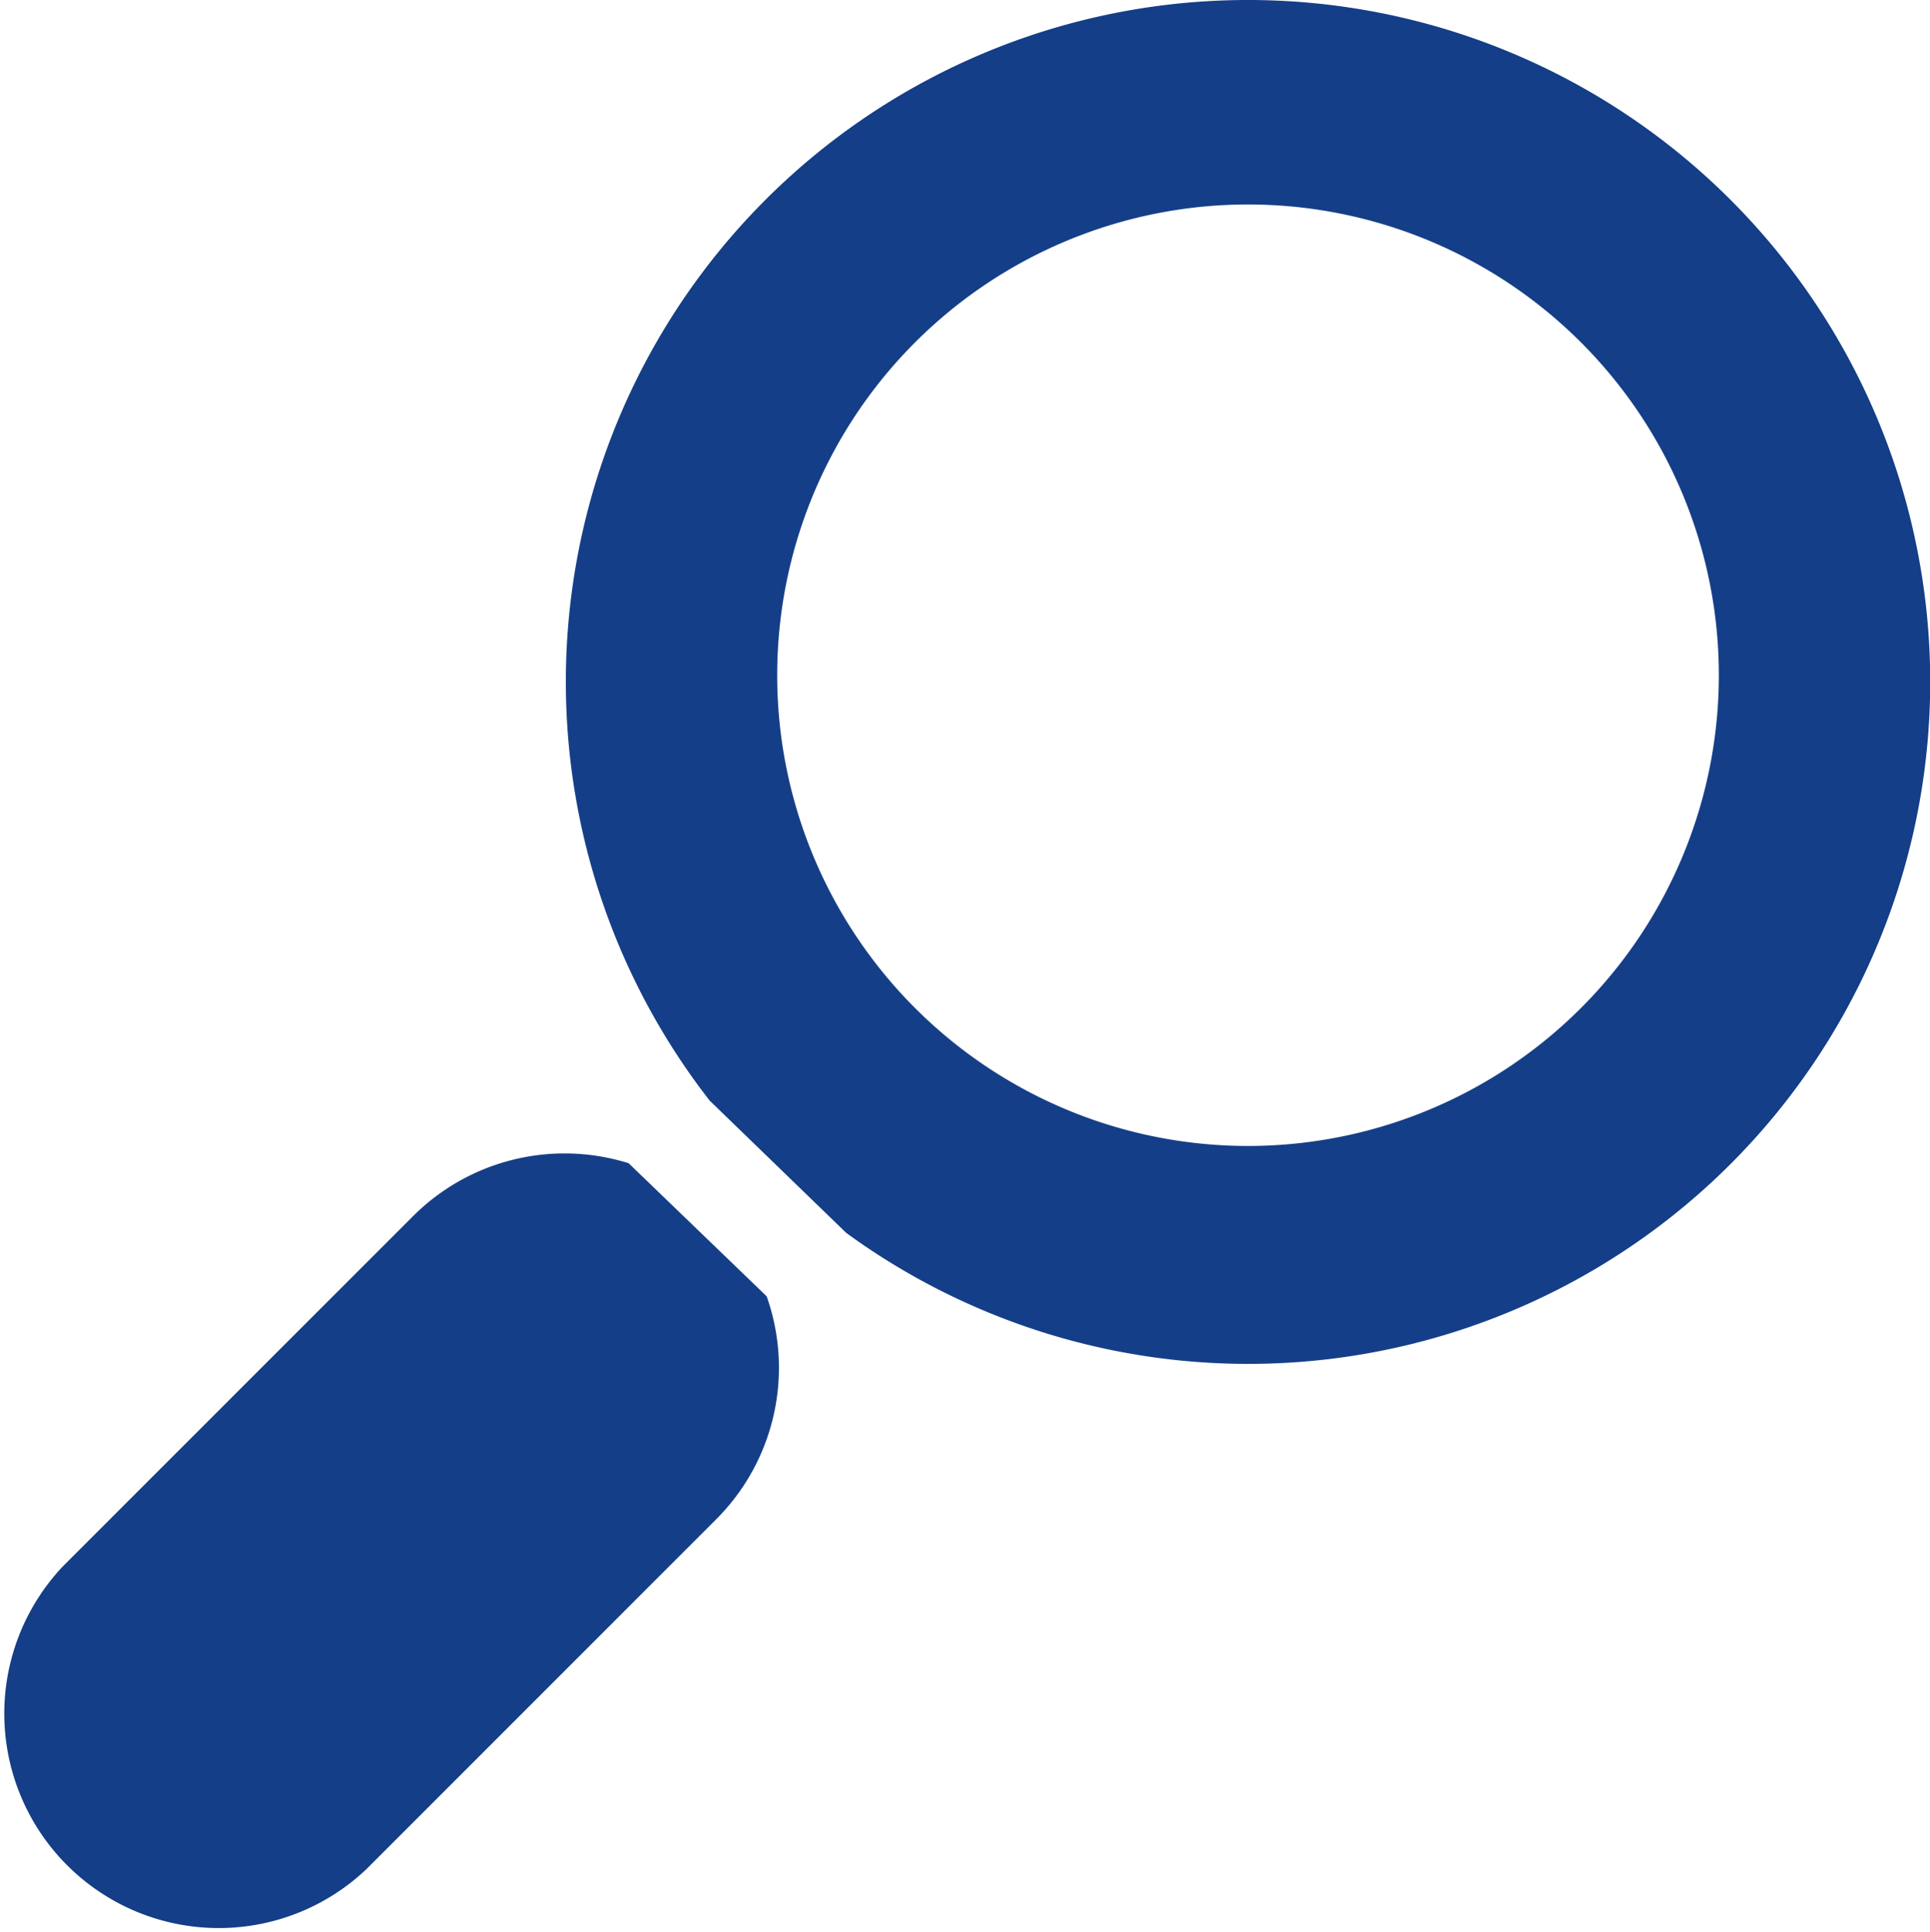
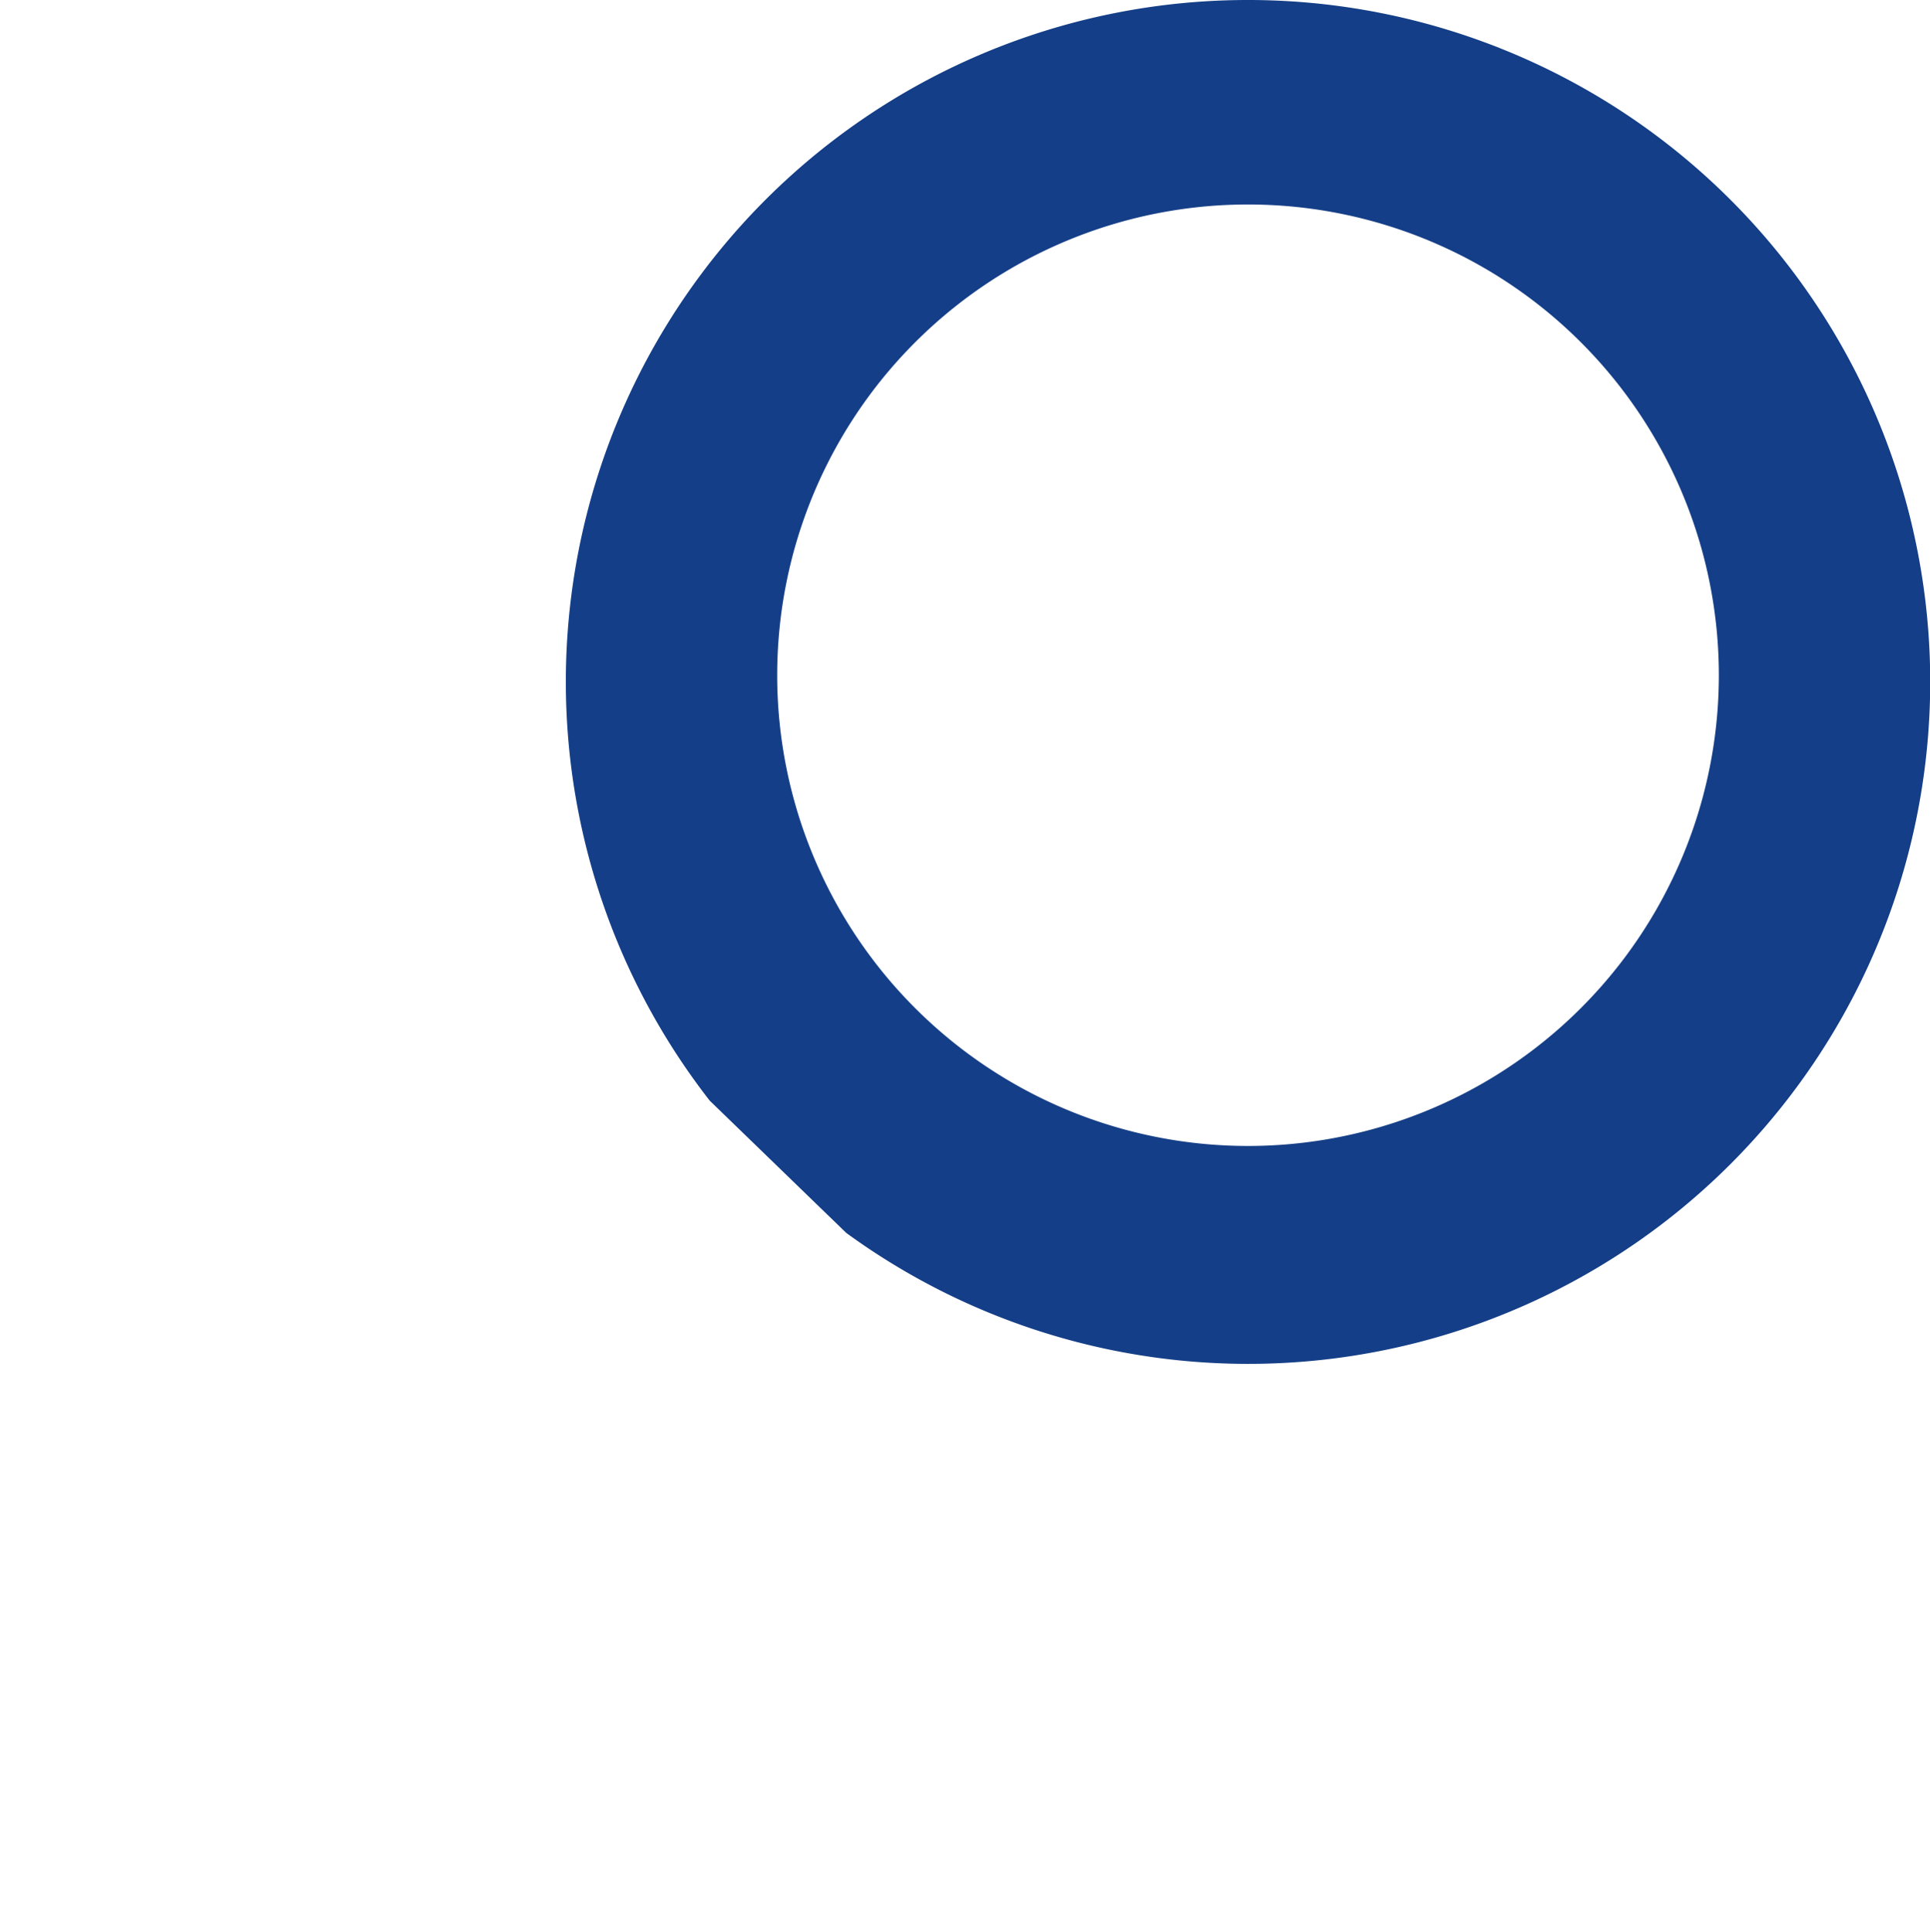
<svg xmlns="http://www.w3.org/2000/svg" width="26.735" height="26.772" viewBox="0 0 26.735 26.772">
  <defs>
    <style>.a{fill:#143e87;}</style>
  </defs>
  <g transform="translate(-179.052 -161.48)">
    <g transform="translate(179.052 177.461)">
-       <path class="a" d="M187.76,185.356a2.97,2.97,0,0,0-2.987.734l-4.849,4.85a2.971,2.971,0,0,0,4.2,4.2l4.848-4.85a2.968,2.968,0,0,0,.7-3.09Z" transform="translate(-179.052 -185.221)" />
-     </g>
+       </g>
    <g transform="translate(186.891 161.48)">
      <g transform="translate(0)">
        <path class="a" d="M200.143,161.48a9.446,9.446,0,0,0-7.454,15.249l1.891,1.832a9.448,9.448,0,1,0,5.563-17.081Zm0,15.877a6.522,6.522,0,1,1,6.525-6.523A6.523,6.523,0,0,1,200.143,177.357Z" transform="translate(-190.697 -161.48)" />
      </g>
    </g>
  </g>
</svg>